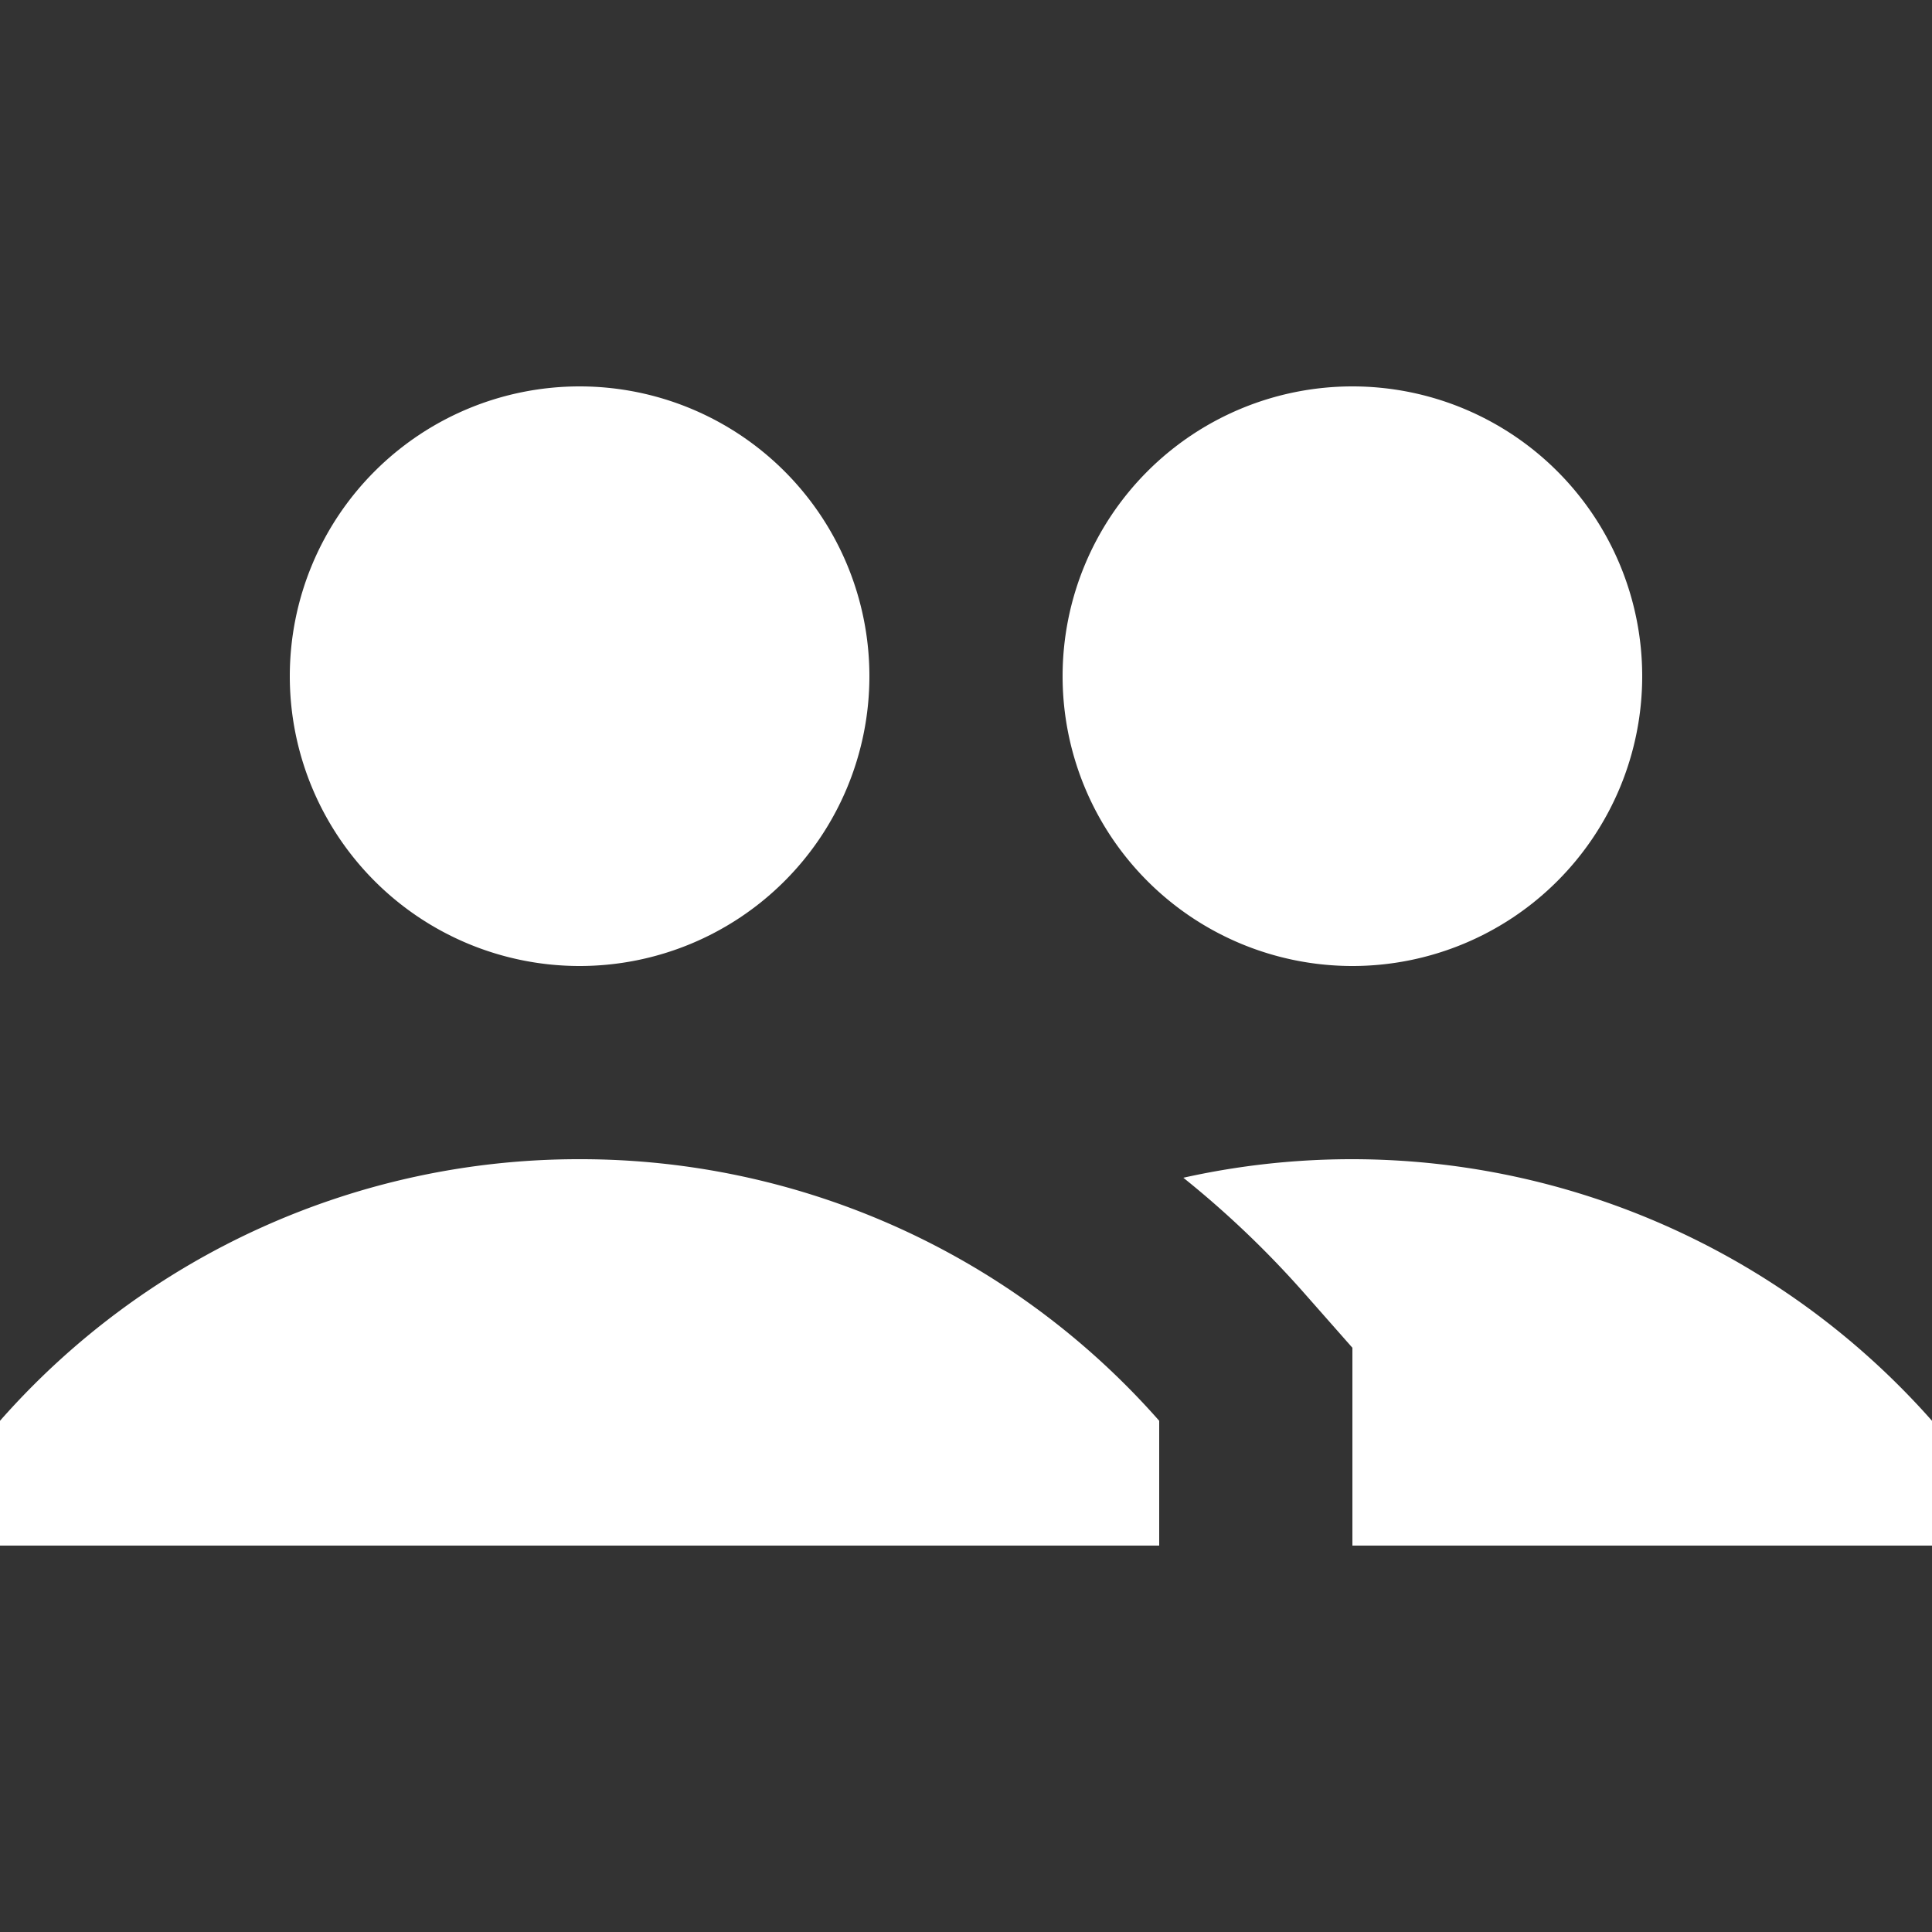
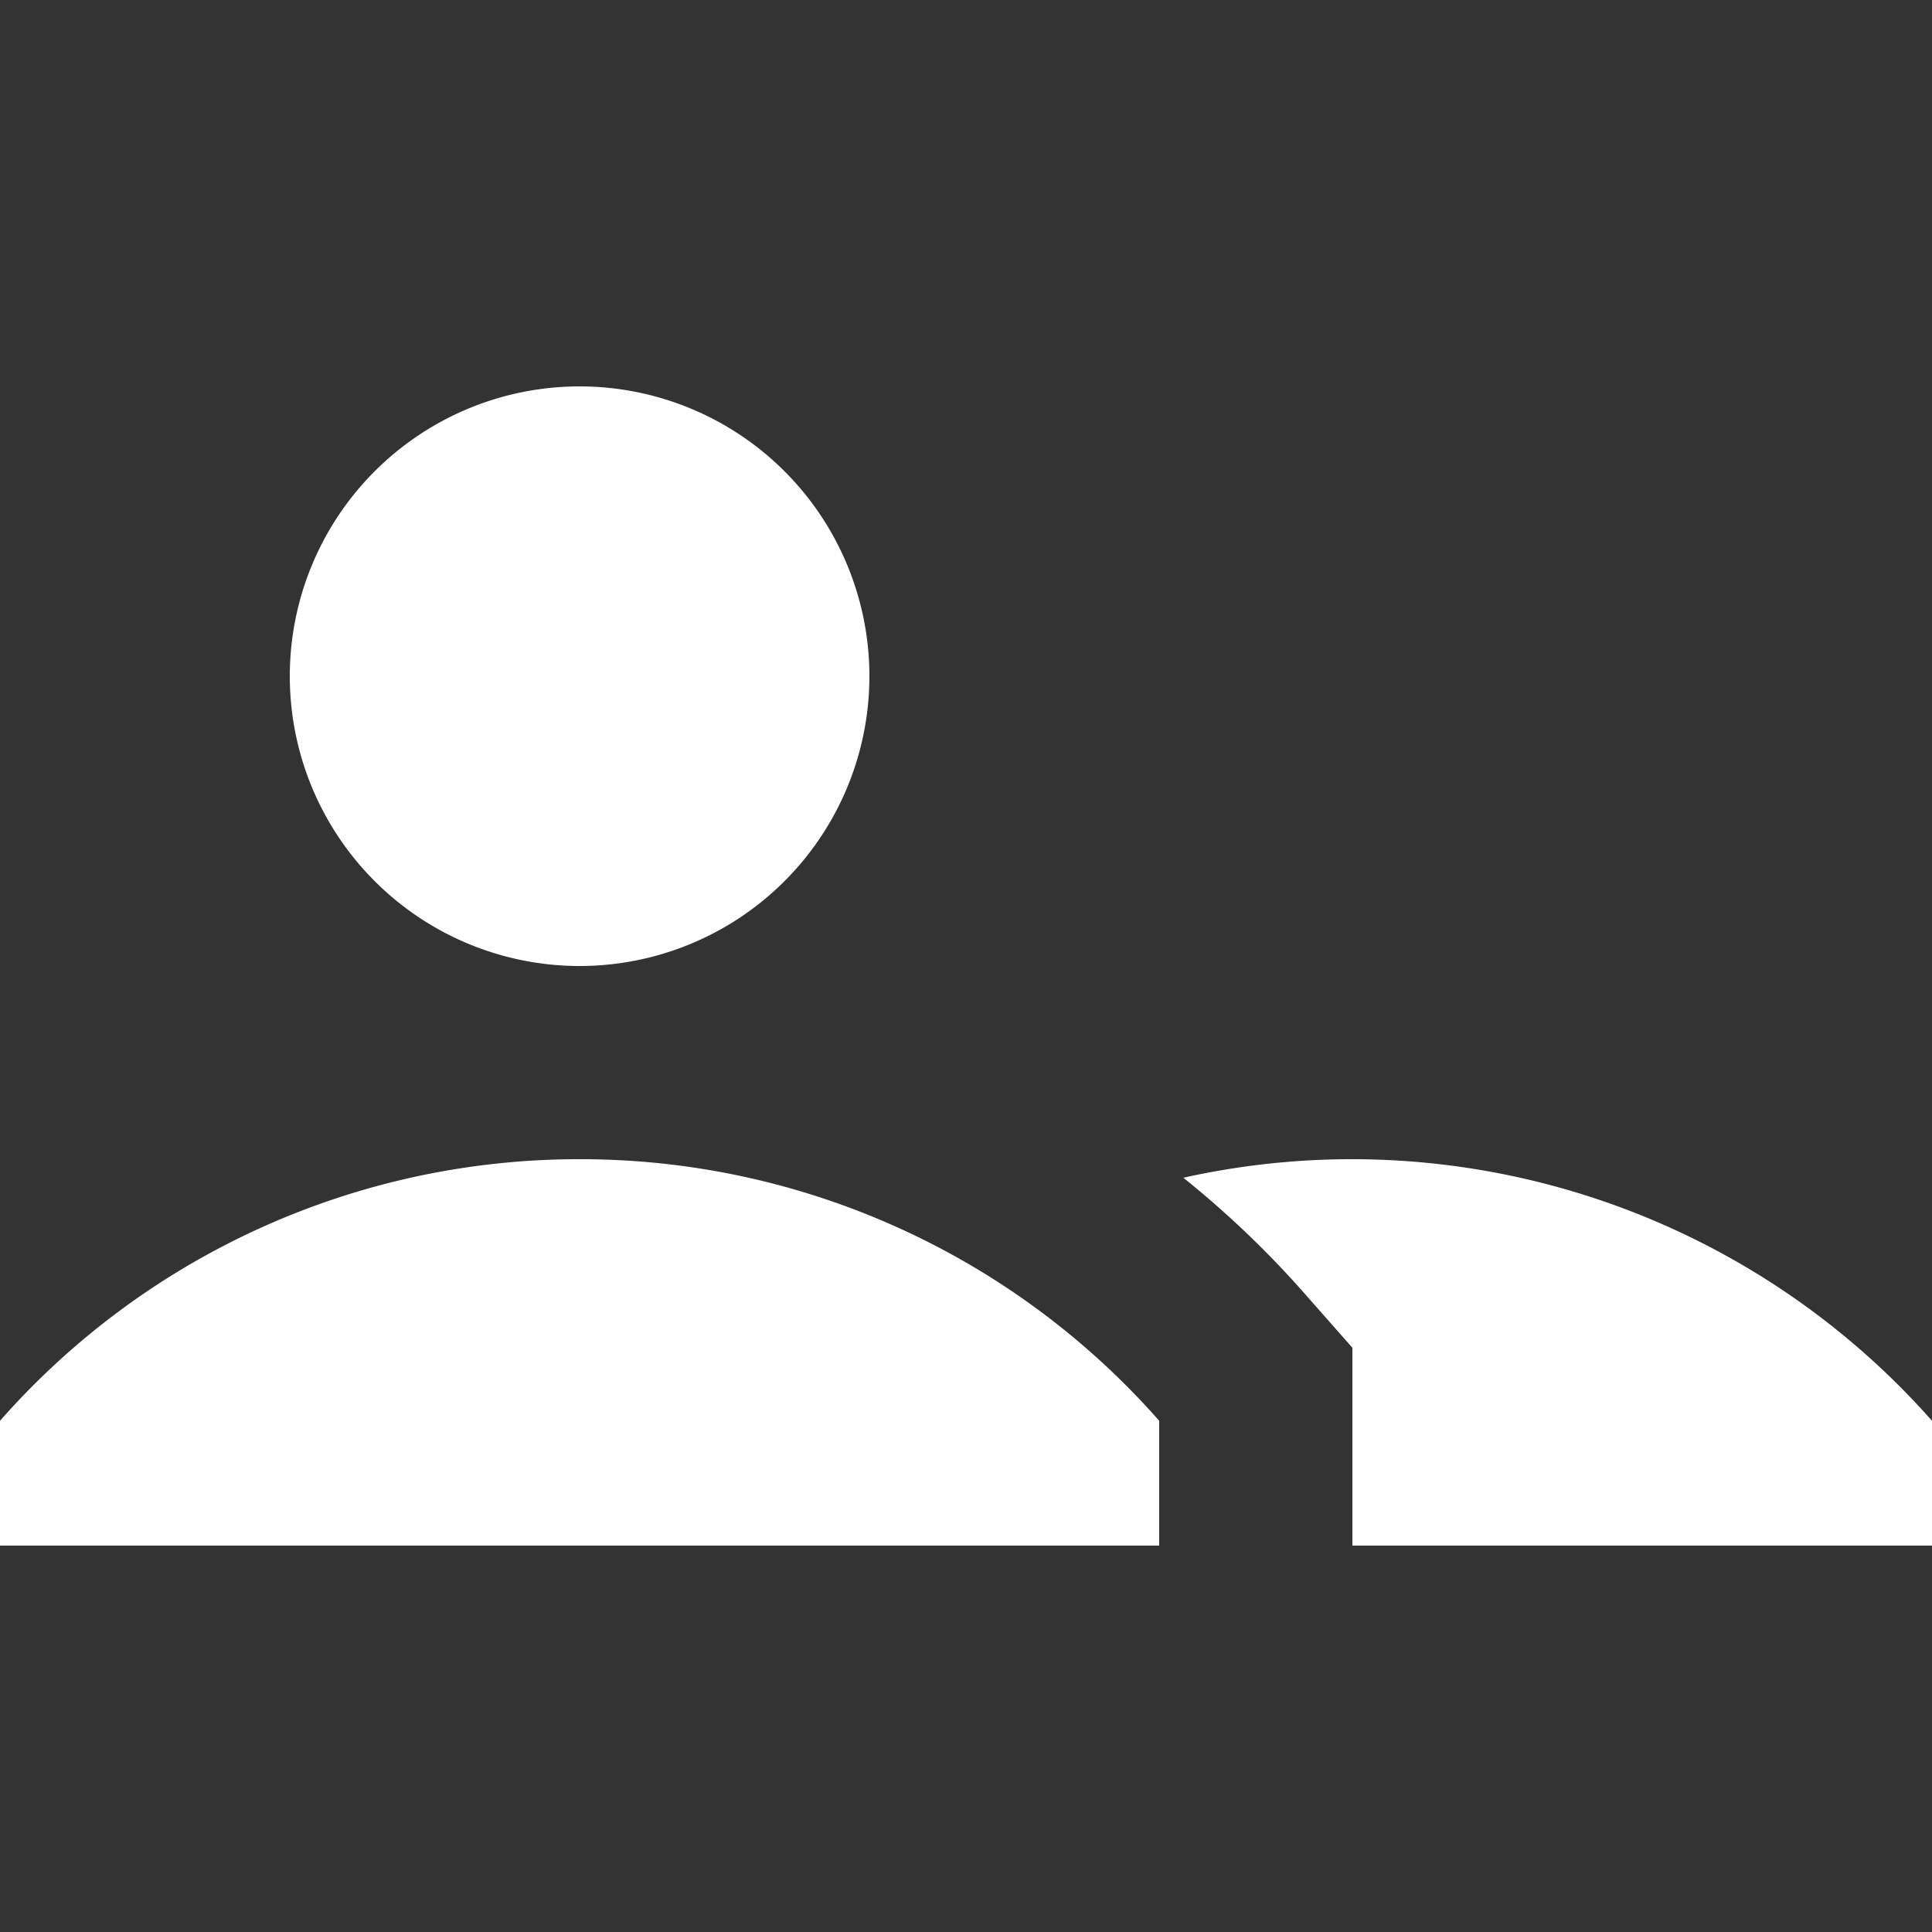
<svg xmlns="http://www.w3.org/2000/svg" width="20" height="20" viewBox="0 0 20 20">
  <rect x="0" y="0" width="20" height="20" fill="#333333" stroke="none" />
  <g id="Group_15587" data-name="Group 15587" transform="translate(-8622 75)">
-     <rect id="Rectangle_3633" data-name="Rectangle 3633" width="20" height="20" transform="translate(8622 -75)" fill="none" />
    <g id="users" transform="translate(8606 -127)">
-       <path id="Path_4260" data-name="Path 4260" d="M22,62a3,3,0,1,1,3-3A3,3,0,0,1,22,62Zm8,0a3,3,0,1,1,3-3A3,3,0,0,1,30,62Zm-8,2a7.98,7.98,0,0,1,6,2.708V68H16V66.708A7.98,7.98,0,0,1,22,64Zm8,4V65.952l-.5-.567a10.057,10.057,0,0,0-1.25-1.193A8.015,8.015,0,0,1,36,66.708V68Z" fill="#fff" fill-rule="evenodd" />
+       <path id="Path_4260" data-name="Path 4260" d="M22,62a3,3,0,1,1,3-3A3,3,0,0,1,22,62Zm8,0A3,3,0,0,1,30,62Zm-8,2a7.98,7.98,0,0,1,6,2.708V68H16V66.708A7.98,7.98,0,0,1,22,64Zm8,4V65.952l-.5-.567a10.057,10.057,0,0,0-1.25-1.193A8.015,8.015,0,0,1,36,66.708V68Z" fill="#fff" fill-rule="evenodd" />
    </g>
  </g>
</svg>